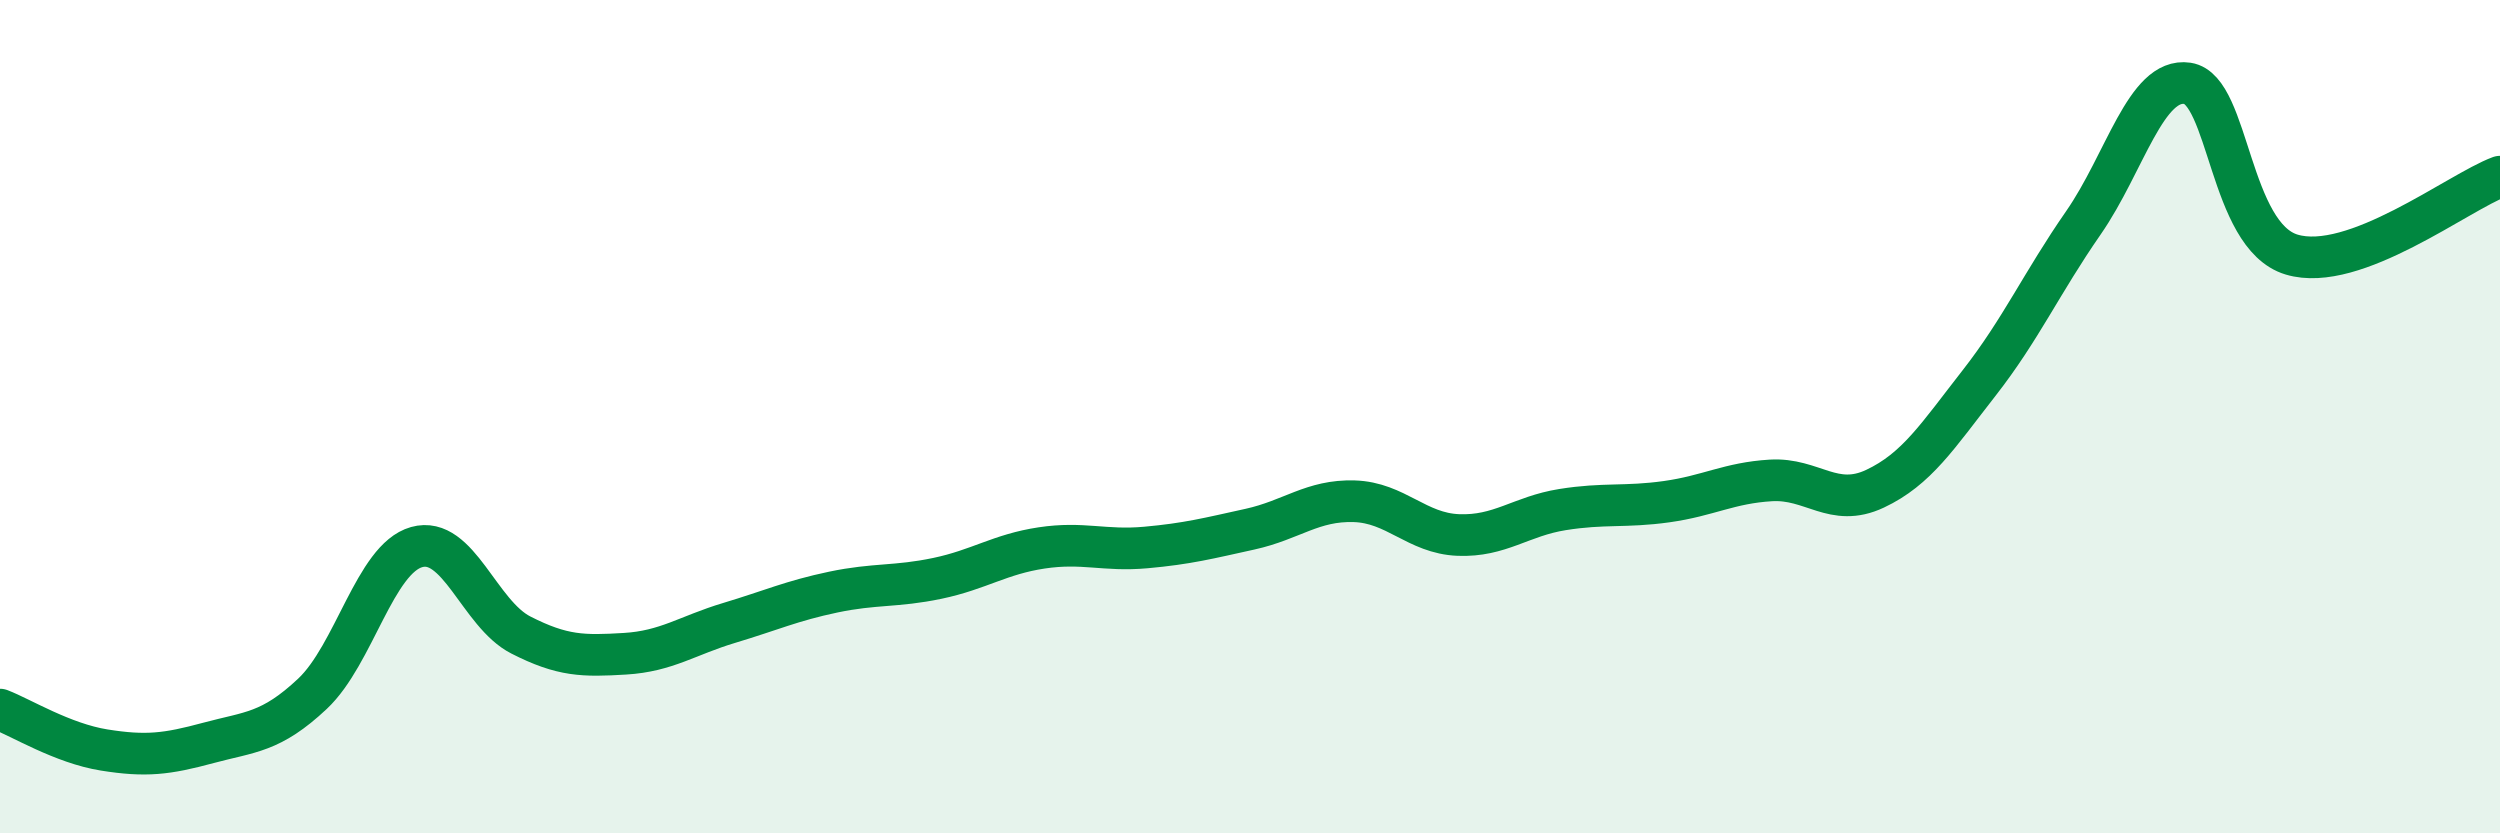
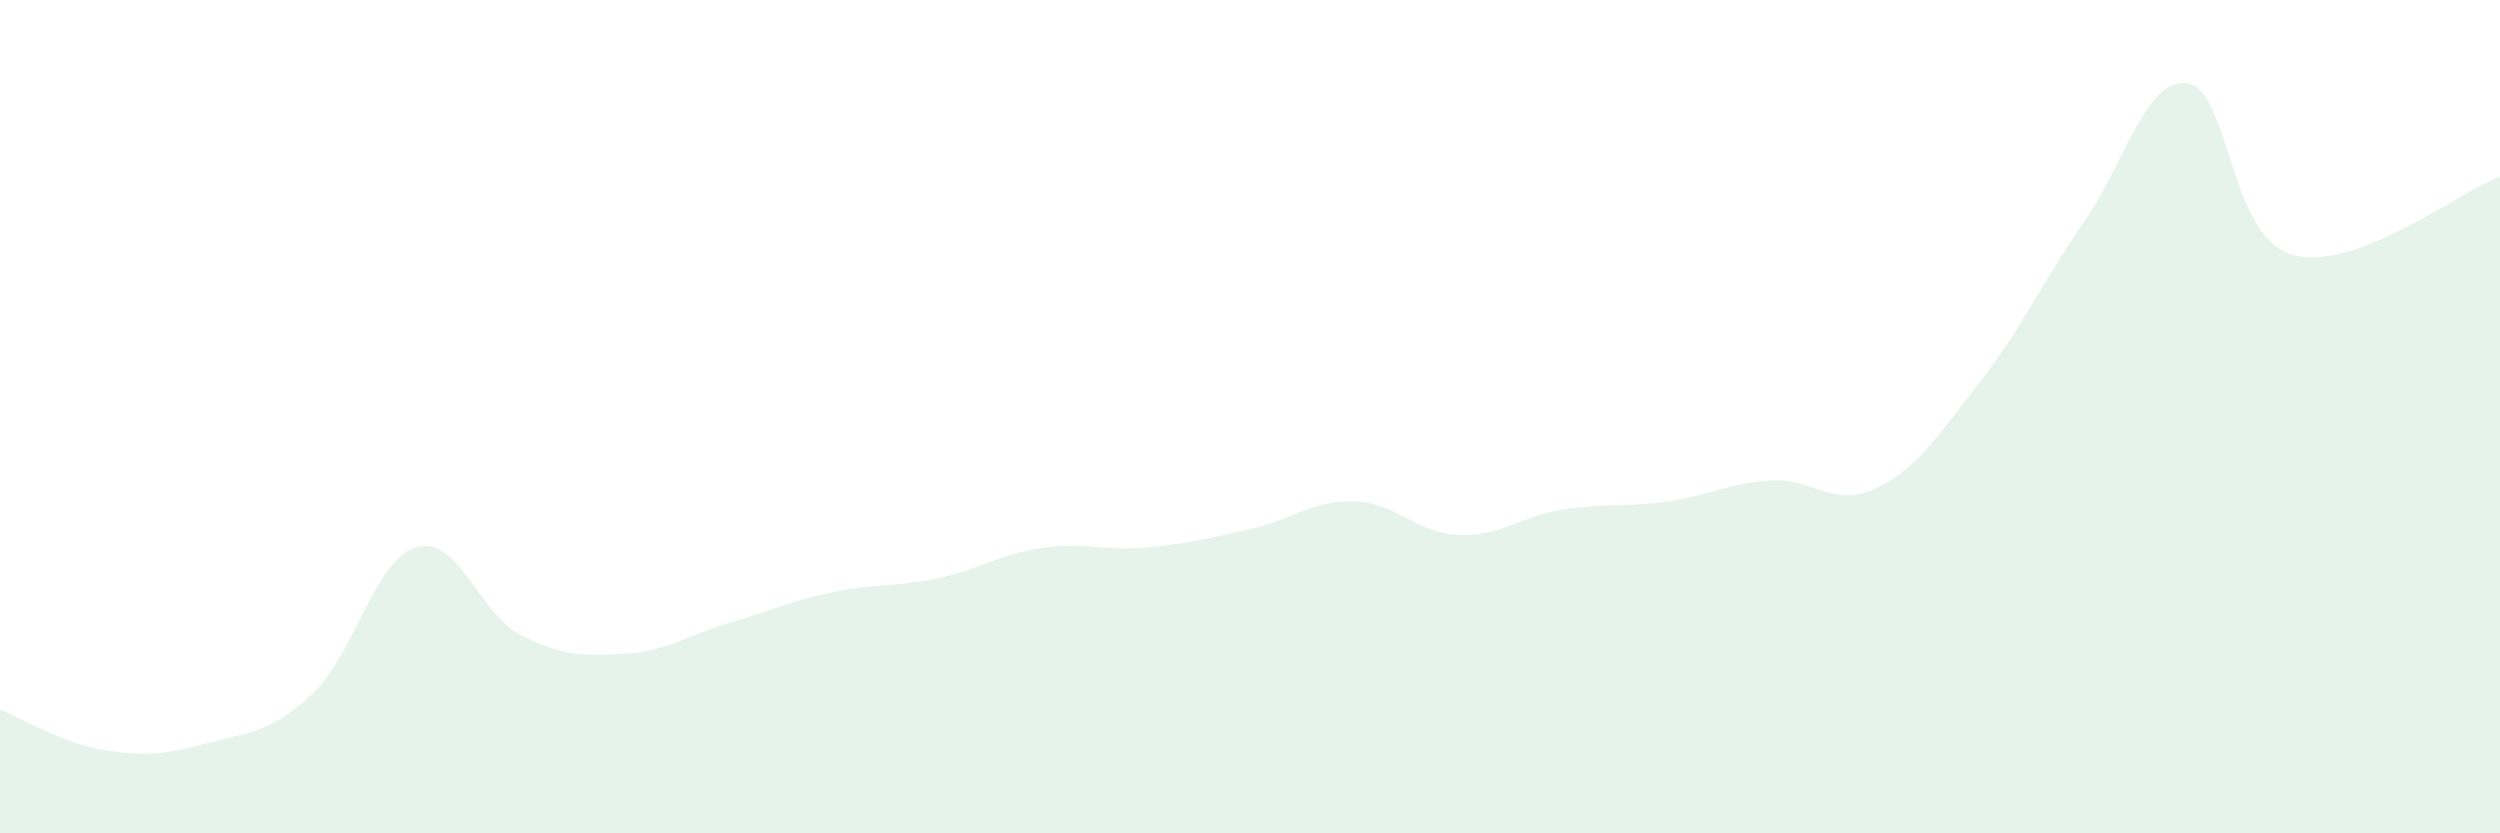
<svg xmlns="http://www.w3.org/2000/svg" width="60" height="20" viewBox="0 0 60 20">
  <path d="M 0,17.03 C 0.5,17.22 1.5,17.84 2.5,18 C 3.5,18.16 4,18.1 5,17.83 C 6,17.56 6.5,17.59 7.5,16.65 C 8.5,15.71 9,13.41 10,13.13 C 11,12.85 11.5,14.73 12.5,15.24 C 13.5,15.75 14,15.75 15,15.69 C 16,15.63 16.5,15.25 17.5,14.95 C 18.5,14.65 19,14.42 20,14.21 C 21,14 21.5,14.09 22.5,13.88 C 23.5,13.67 24,13.3 25,13.15 C 26,13 26.5,13.23 27.5,13.14 C 28.5,13.05 29,12.92 30,12.7 C 31,12.48 31.5,12 32.5,12.03 C 33.5,12.06 34,12.8 35,12.84 C 36,12.88 36.5,12.39 37.5,12.23 C 38.5,12.07 39,12.18 40,12.04 C 41,11.9 41.5,11.59 42.5,11.53 C 43.5,11.47 44,12.2 45,11.73 C 46,11.26 46.5,10.47 47.5,9.19 C 48.5,7.91 49,6.79 50,5.35 C 51,3.91 51.5,1.85 52.5,2 C 53.5,2.15 53.5,5.66 55,6.11 C 56.5,6.56 59,4.61 60,4.24L60 20L0 20Z" fill="#008740" opacity="0.1" stroke-linecap="round" stroke-linejoin="round" />
-   <path d="M 0,17.03 C 0.5,17.22 1.5,17.84 2.5,18 C 3.5,18.16 4,18.1 5,17.83 C 6,17.56 6.5,17.59 7.5,16.65 C 8.5,15.71 9,13.41 10,13.13 C 11,12.85 11.5,14.73 12.5,15.24 C 13.5,15.75 14,15.75 15,15.69 C 16,15.63 16.5,15.25 17.5,14.95 C 18.5,14.65 19,14.42 20,14.21 C 21,14 21.5,14.09 22.5,13.88 C 23.5,13.67 24,13.3 25,13.15 C 26,13 26.5,13.23 27.5,13.14 C 28.5,13.05 29,12.92 30,12.7 C 31,12.48 31.5,12 32.5,12.03 C 33.5,12.06 34,12.8 35,12.84 C 36,12.88 36.5,12.39 37.5,12.23 C 38.5,12.07 39,12.18 40,12.04 C 41,11.9 41.5,11.59 42.5,11.53 C 43.5,11.47 44,12.2 45,11.73 C 46,11.26 46.5,10.47 47.5,9.19 C 48.5,7.91 49,6.79 50,5.35 C 51,3.91 51.5,1.85 52.5,2 C 53.5,2.15 53.5,5.66 55,6.11 C 56.5,6.56 59,4.61 60,4.24" stroke="#008740" stroke-width="1" fill="none" stroke-linecap="round" stroke-linejoin="round" />
</svg>